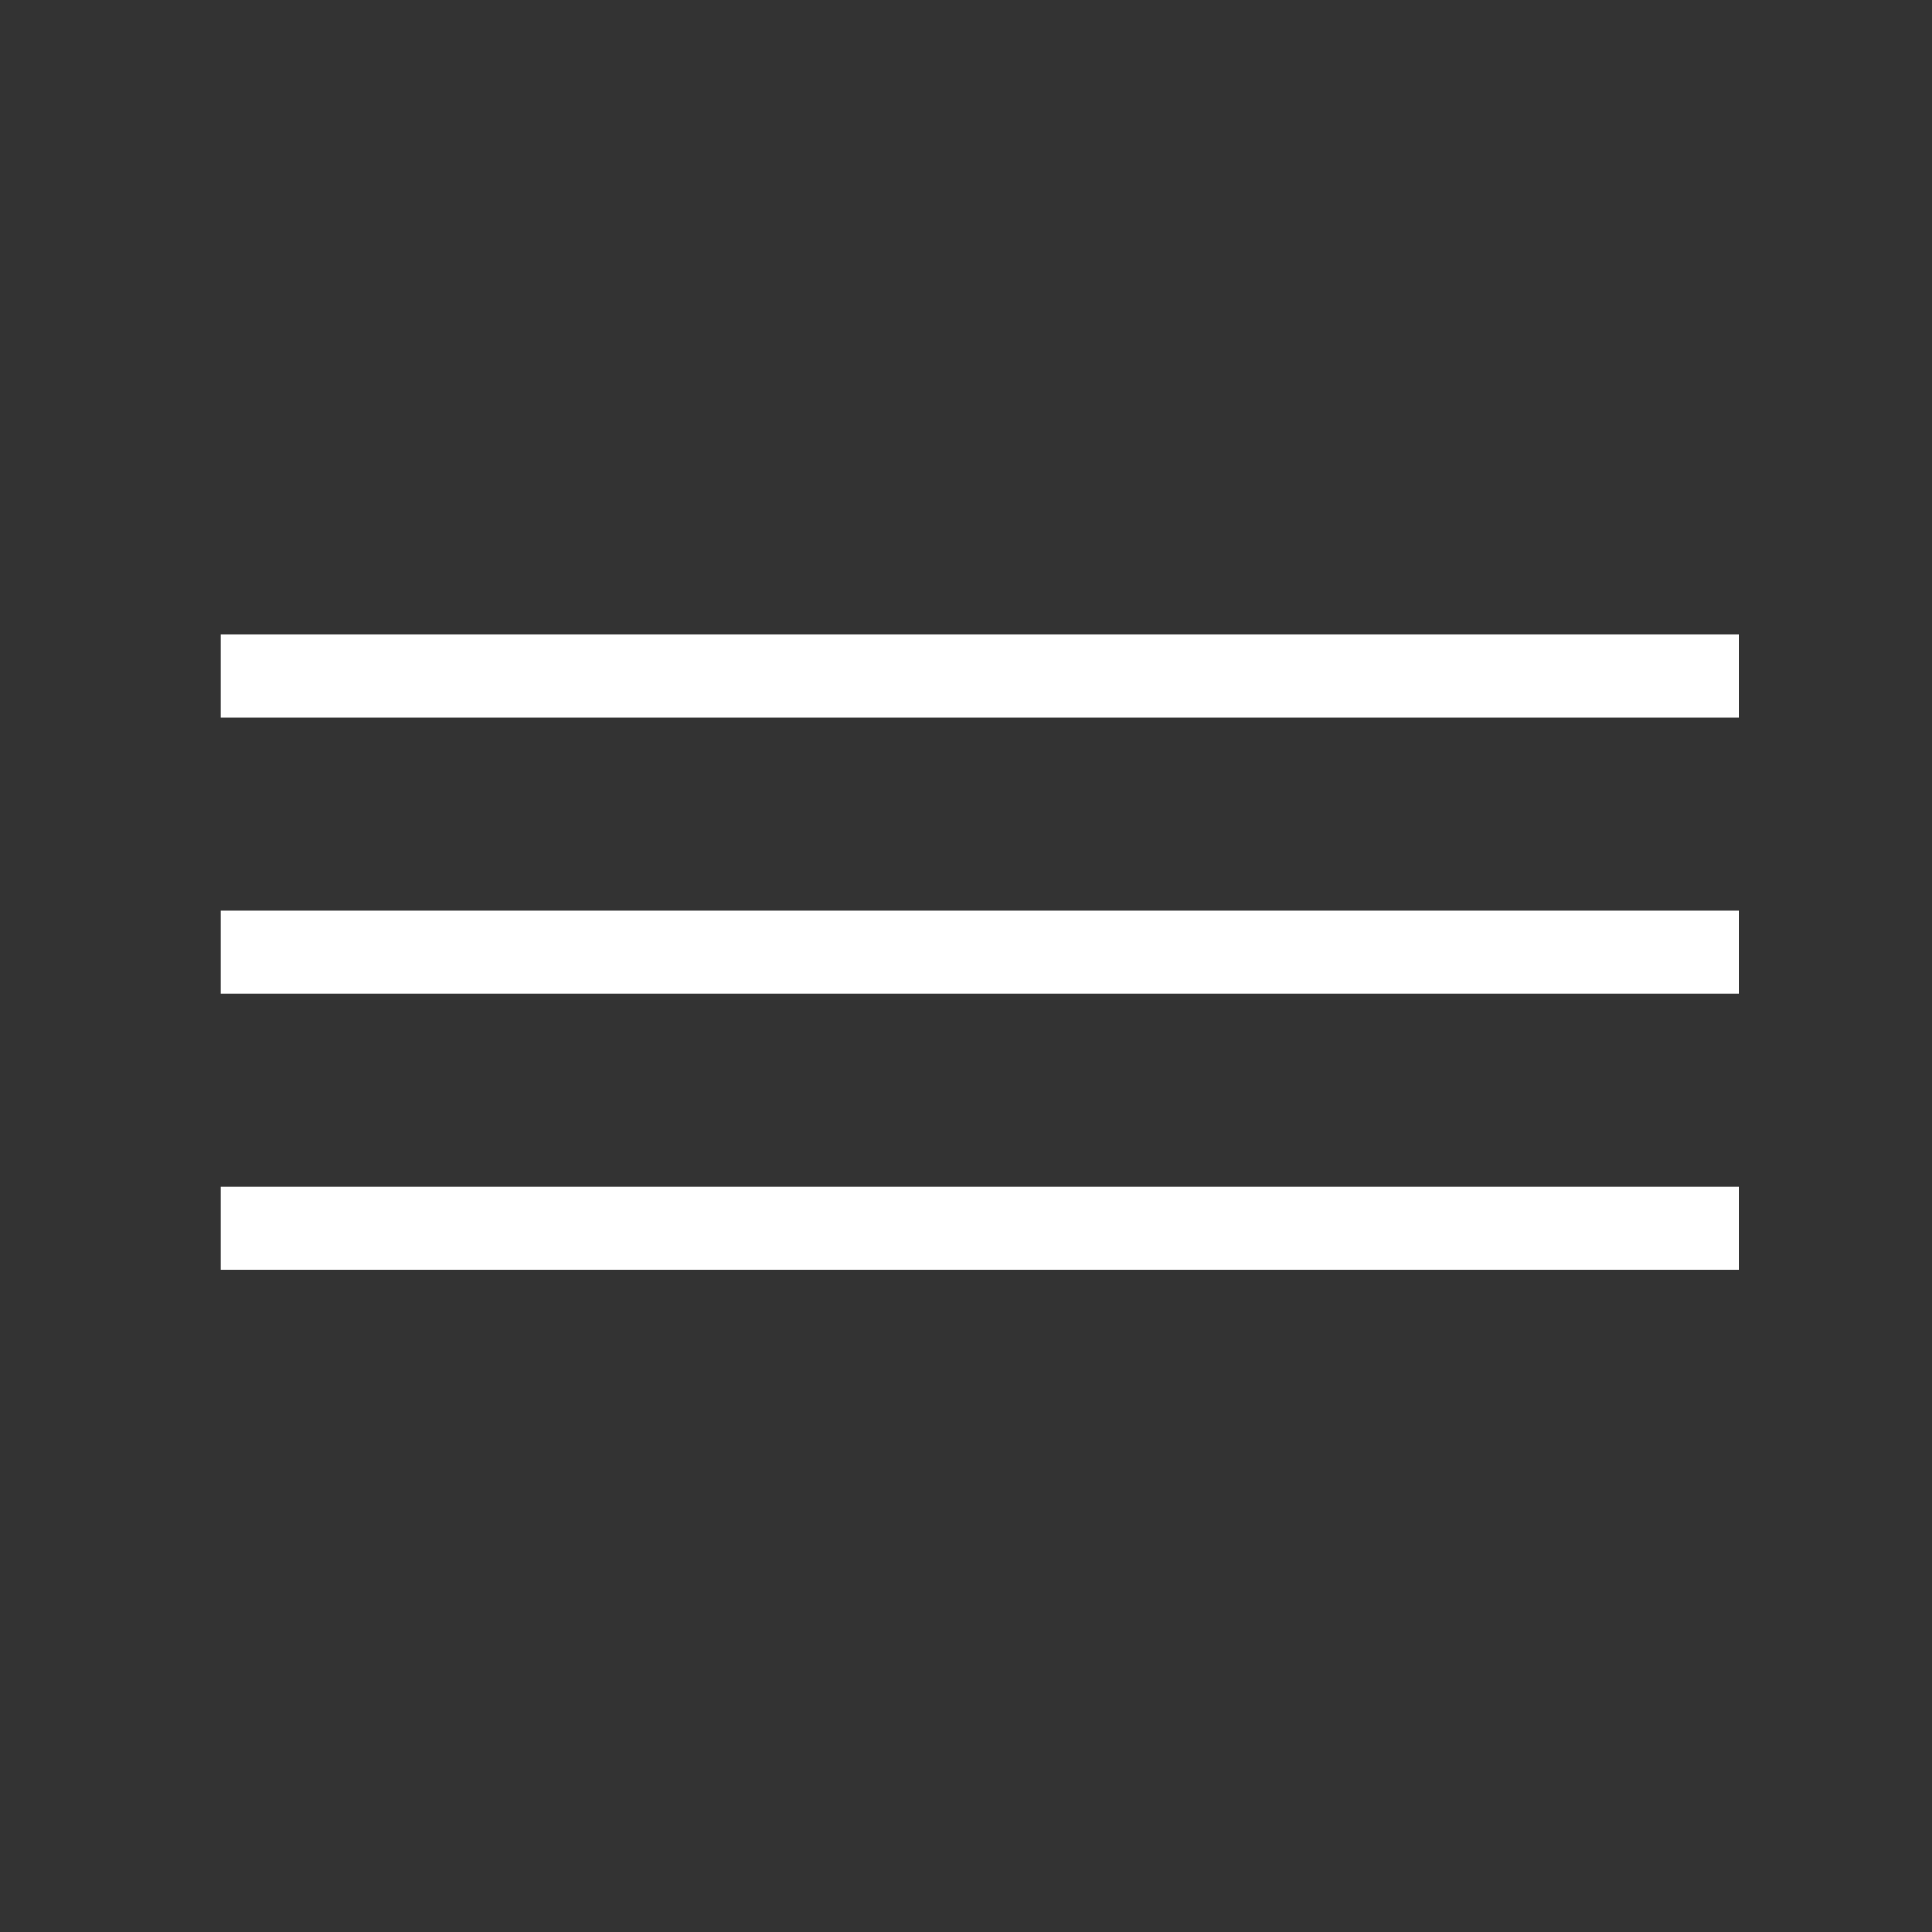
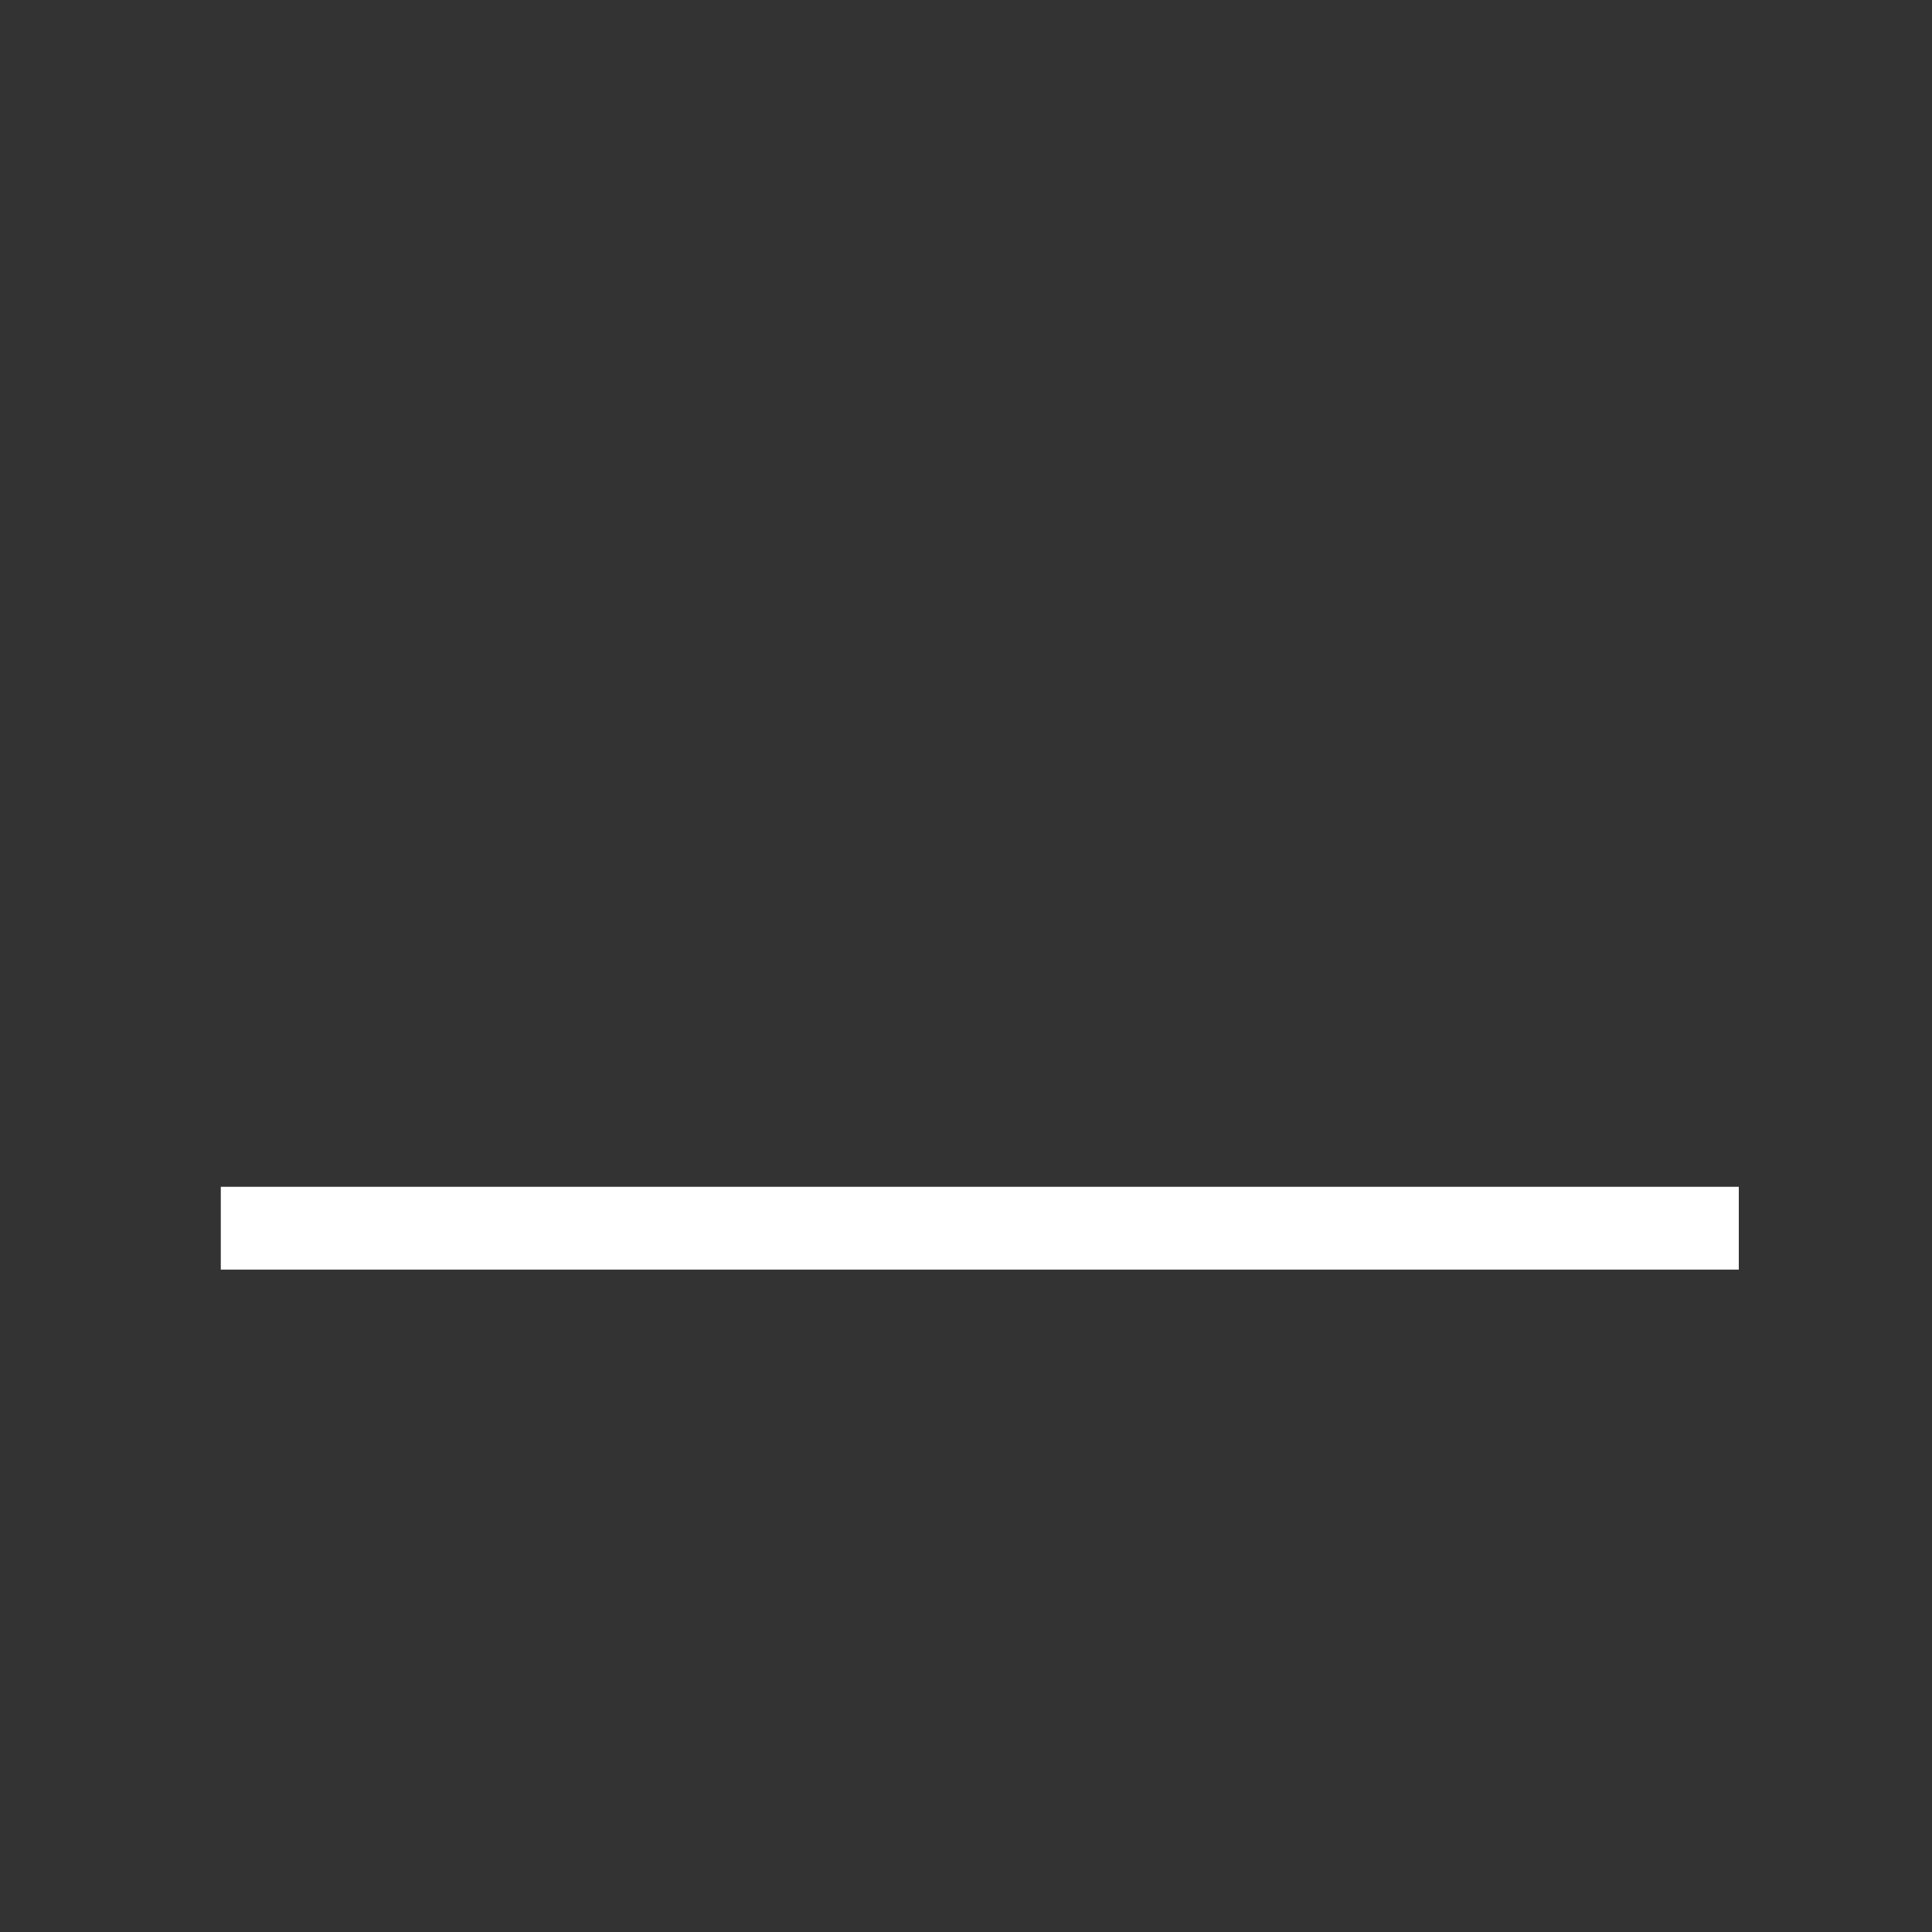
<svg xmlns="http://www.w3.org/2000/svg" width="70" height="70" viewBox="0 0 70 70" fill="none">
  <rect x="0" y="0" width="70" height="70" fill="#333333" stroke="none" />
-   <rect x="8" y="23" width="55" height="3" fill="white" />
-   <rect x="8" y="33" width="55" height="3" fill="white" />
  <rect x="8" y="43" width="55" height="3" fill="white" />
</svg>